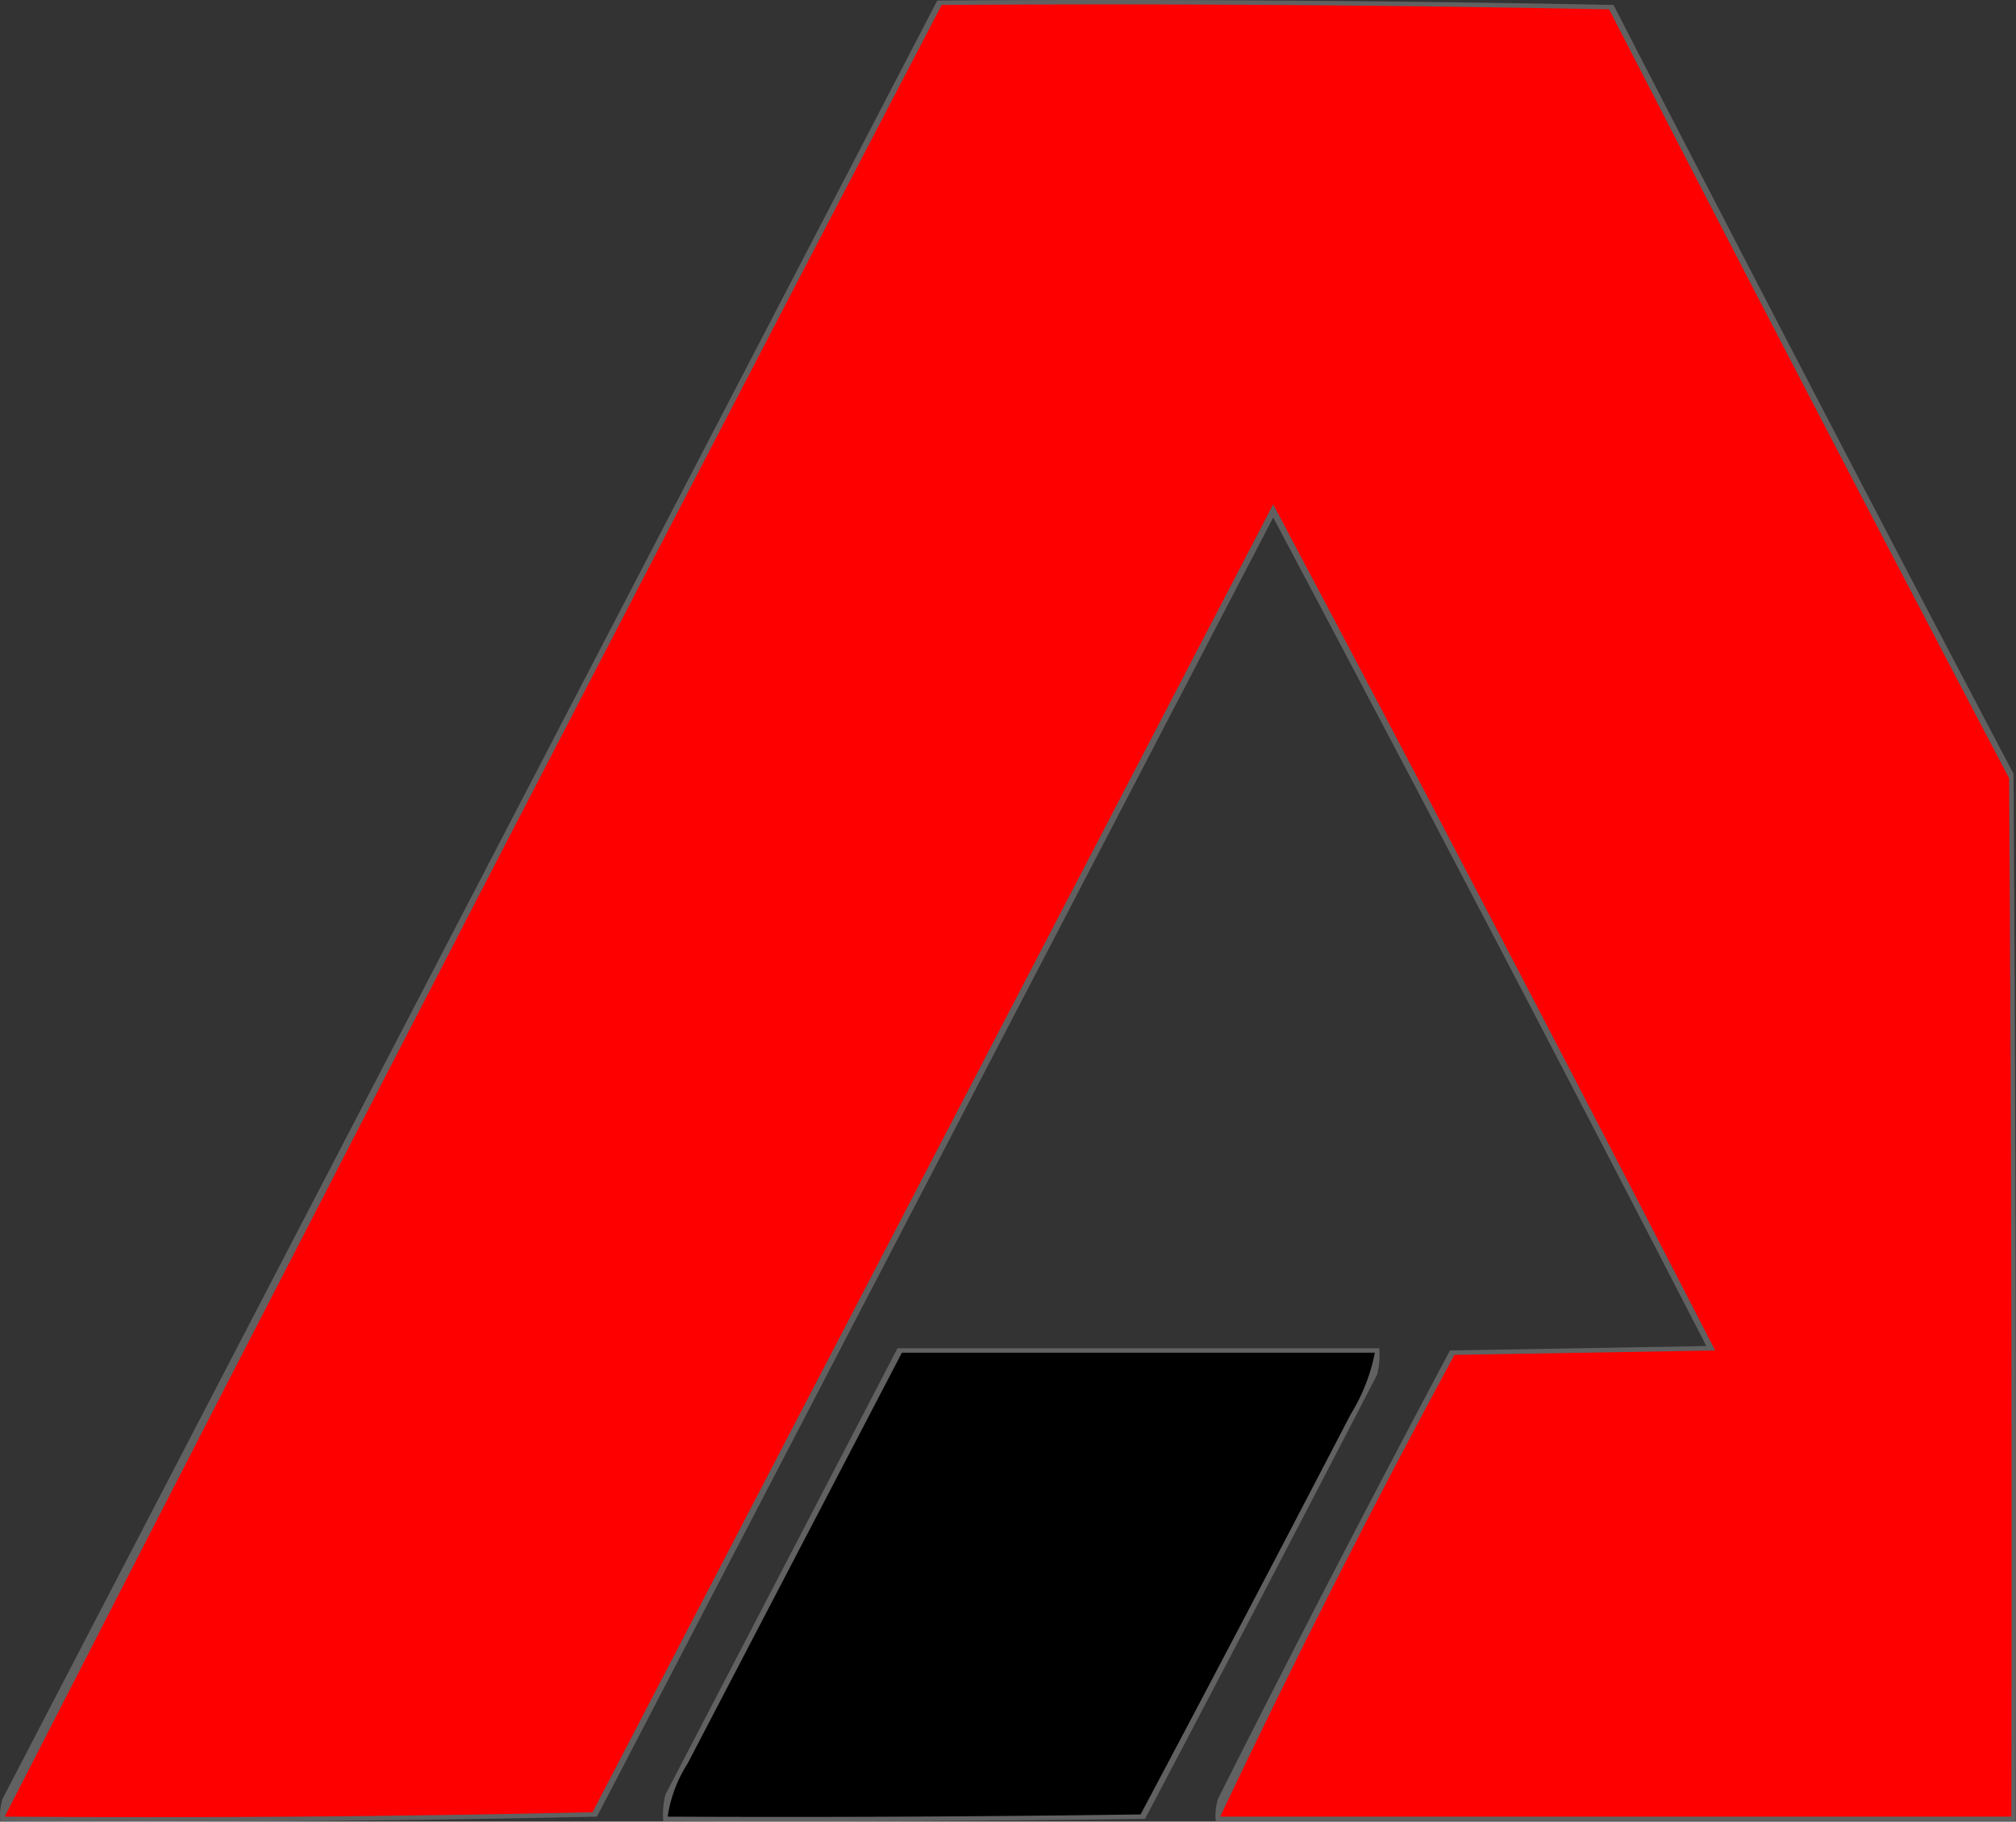
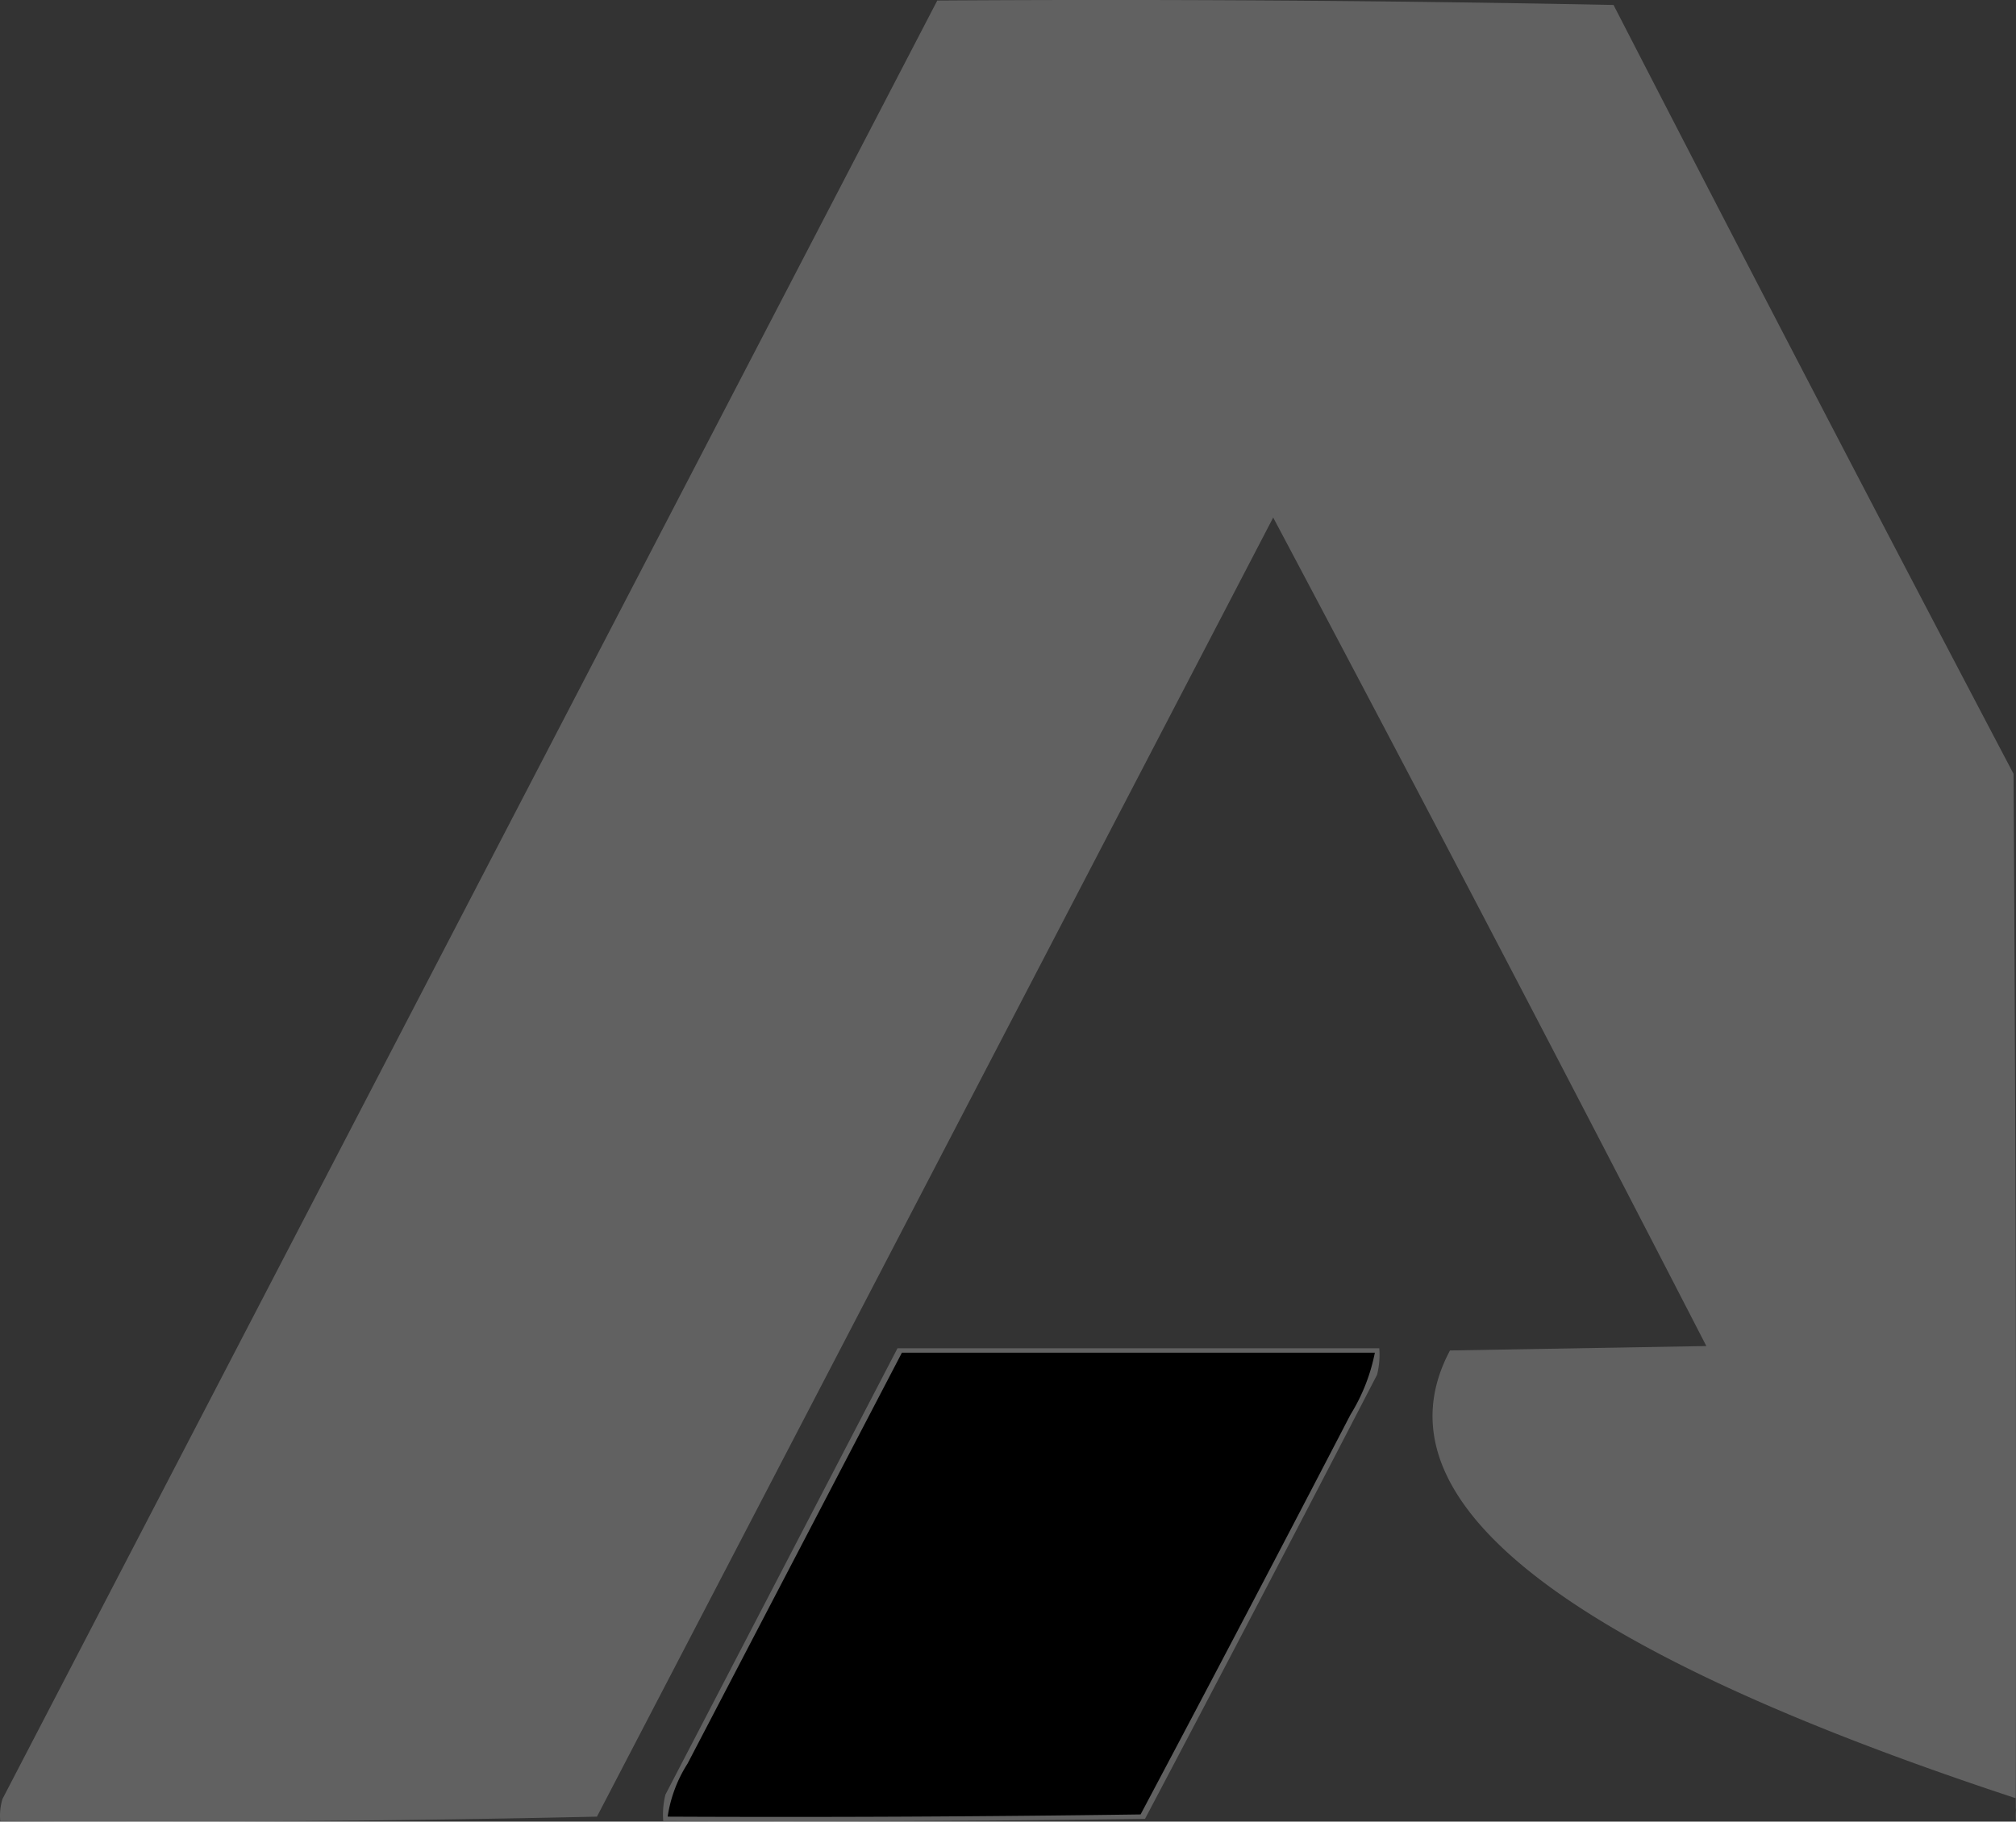
<svg xmlns="http://www.w3.org/2000/svg" id="图层_1" data-name="图层 1" viewBox="0 0 456.12 412.25">
  <rect x="0" y="0" width="456.12" height="412.25" fill="#333333" stroke="none" />
  <defs>
    <style>.cls-1{fill:#fefffe;opacity:0.23;isolation:isolate;}.cls-1,.cls-2,.cls-3{fill-rule:evenodd;}.cls-2{fill:#fe0000;}</style>
  </defs>
-   <path class="cls-1" d="M287.5,81.5q76.5-.5,153,1,44.87,87.24,90.5,174,.75,118.5.5,237h-181a13,13,0,0,1,.5-5Q376.68,437.4,403.5,387l58-1q-48.4-94-98-187.5l-153,294q-67.49,1.5-135,1a13,13,0,0,1,.5-5Z" transform="translate(-75.44 -81.38)" />
-   <path class="cls-2" d="M288.5,82.5q75.51-.5,151,1,44.87,87.24,90.5,174,.75,117.5.5,235h-179q25.1-52.92,53-104.5l59-1q-49.41-96.06-100-191.5l-154,296q-66.49,1.5-133,1Q181.64,287.22,288.5,82.5Z" transform="translate(-75.44 -81.38)" />
+   <path class="cls-1" d="M287.5,81.5q76.5-.5,153,1,44.87,87.24,90.5,174,.75,118.5.5,237a13,13,0,0,1,.5-5Q376.68,437.4,403.5,387l58-1q-48.4-94-98-187.5l-153,294q-67.49,1.5-135,1a13,13,0,0,1,.5-5Z" transform="translate(-75.44 -81.38)" />
  <path class="cls-1" d="M278.5,386.5h109a18.63,18.63,0,0,1-.5,6Q360.92,442.92,334.5,493q-54.49.75-109,.5a18.63,18.63,0,0,1,.5-6Z" transform="translate(-75.44 -81.38)" />
  <path class="cls-3" d="M279.5,387.5h107a42,42,0,0,1-5.5,14q-23.58,45.42-47.5,90.5-53.5.75-107,.5a30.64,30.64,0,0,1,4.5-12Z" transform="translate(-75.44 -81.38)" />
</svg>